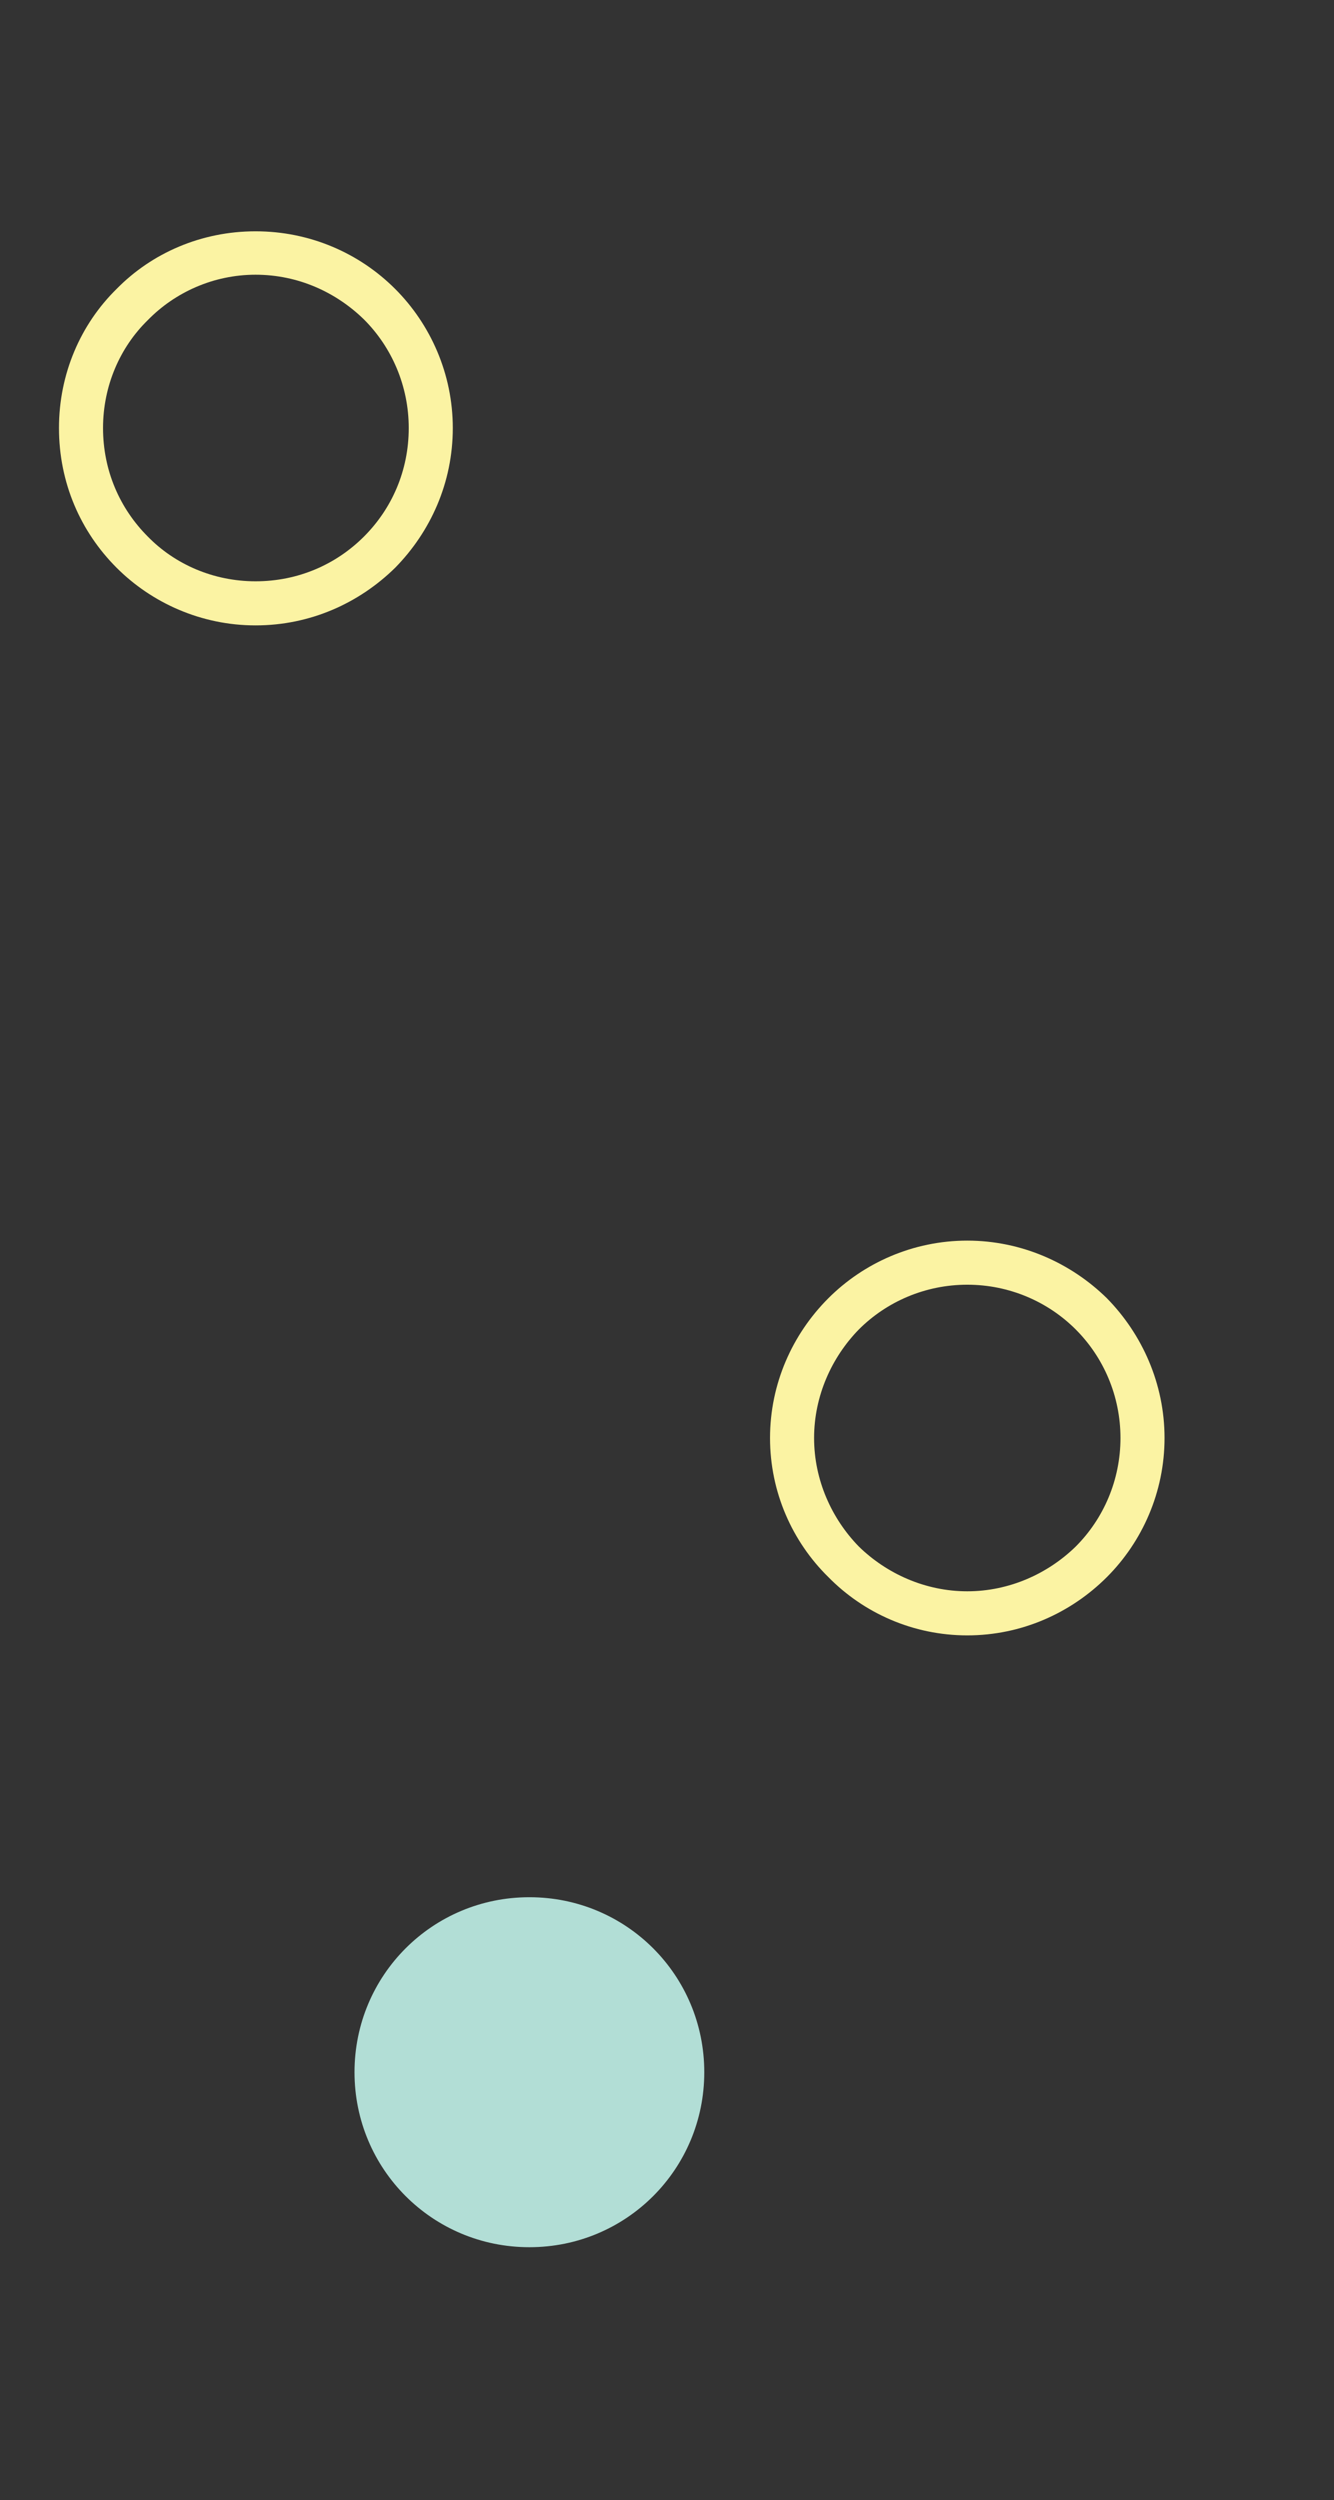
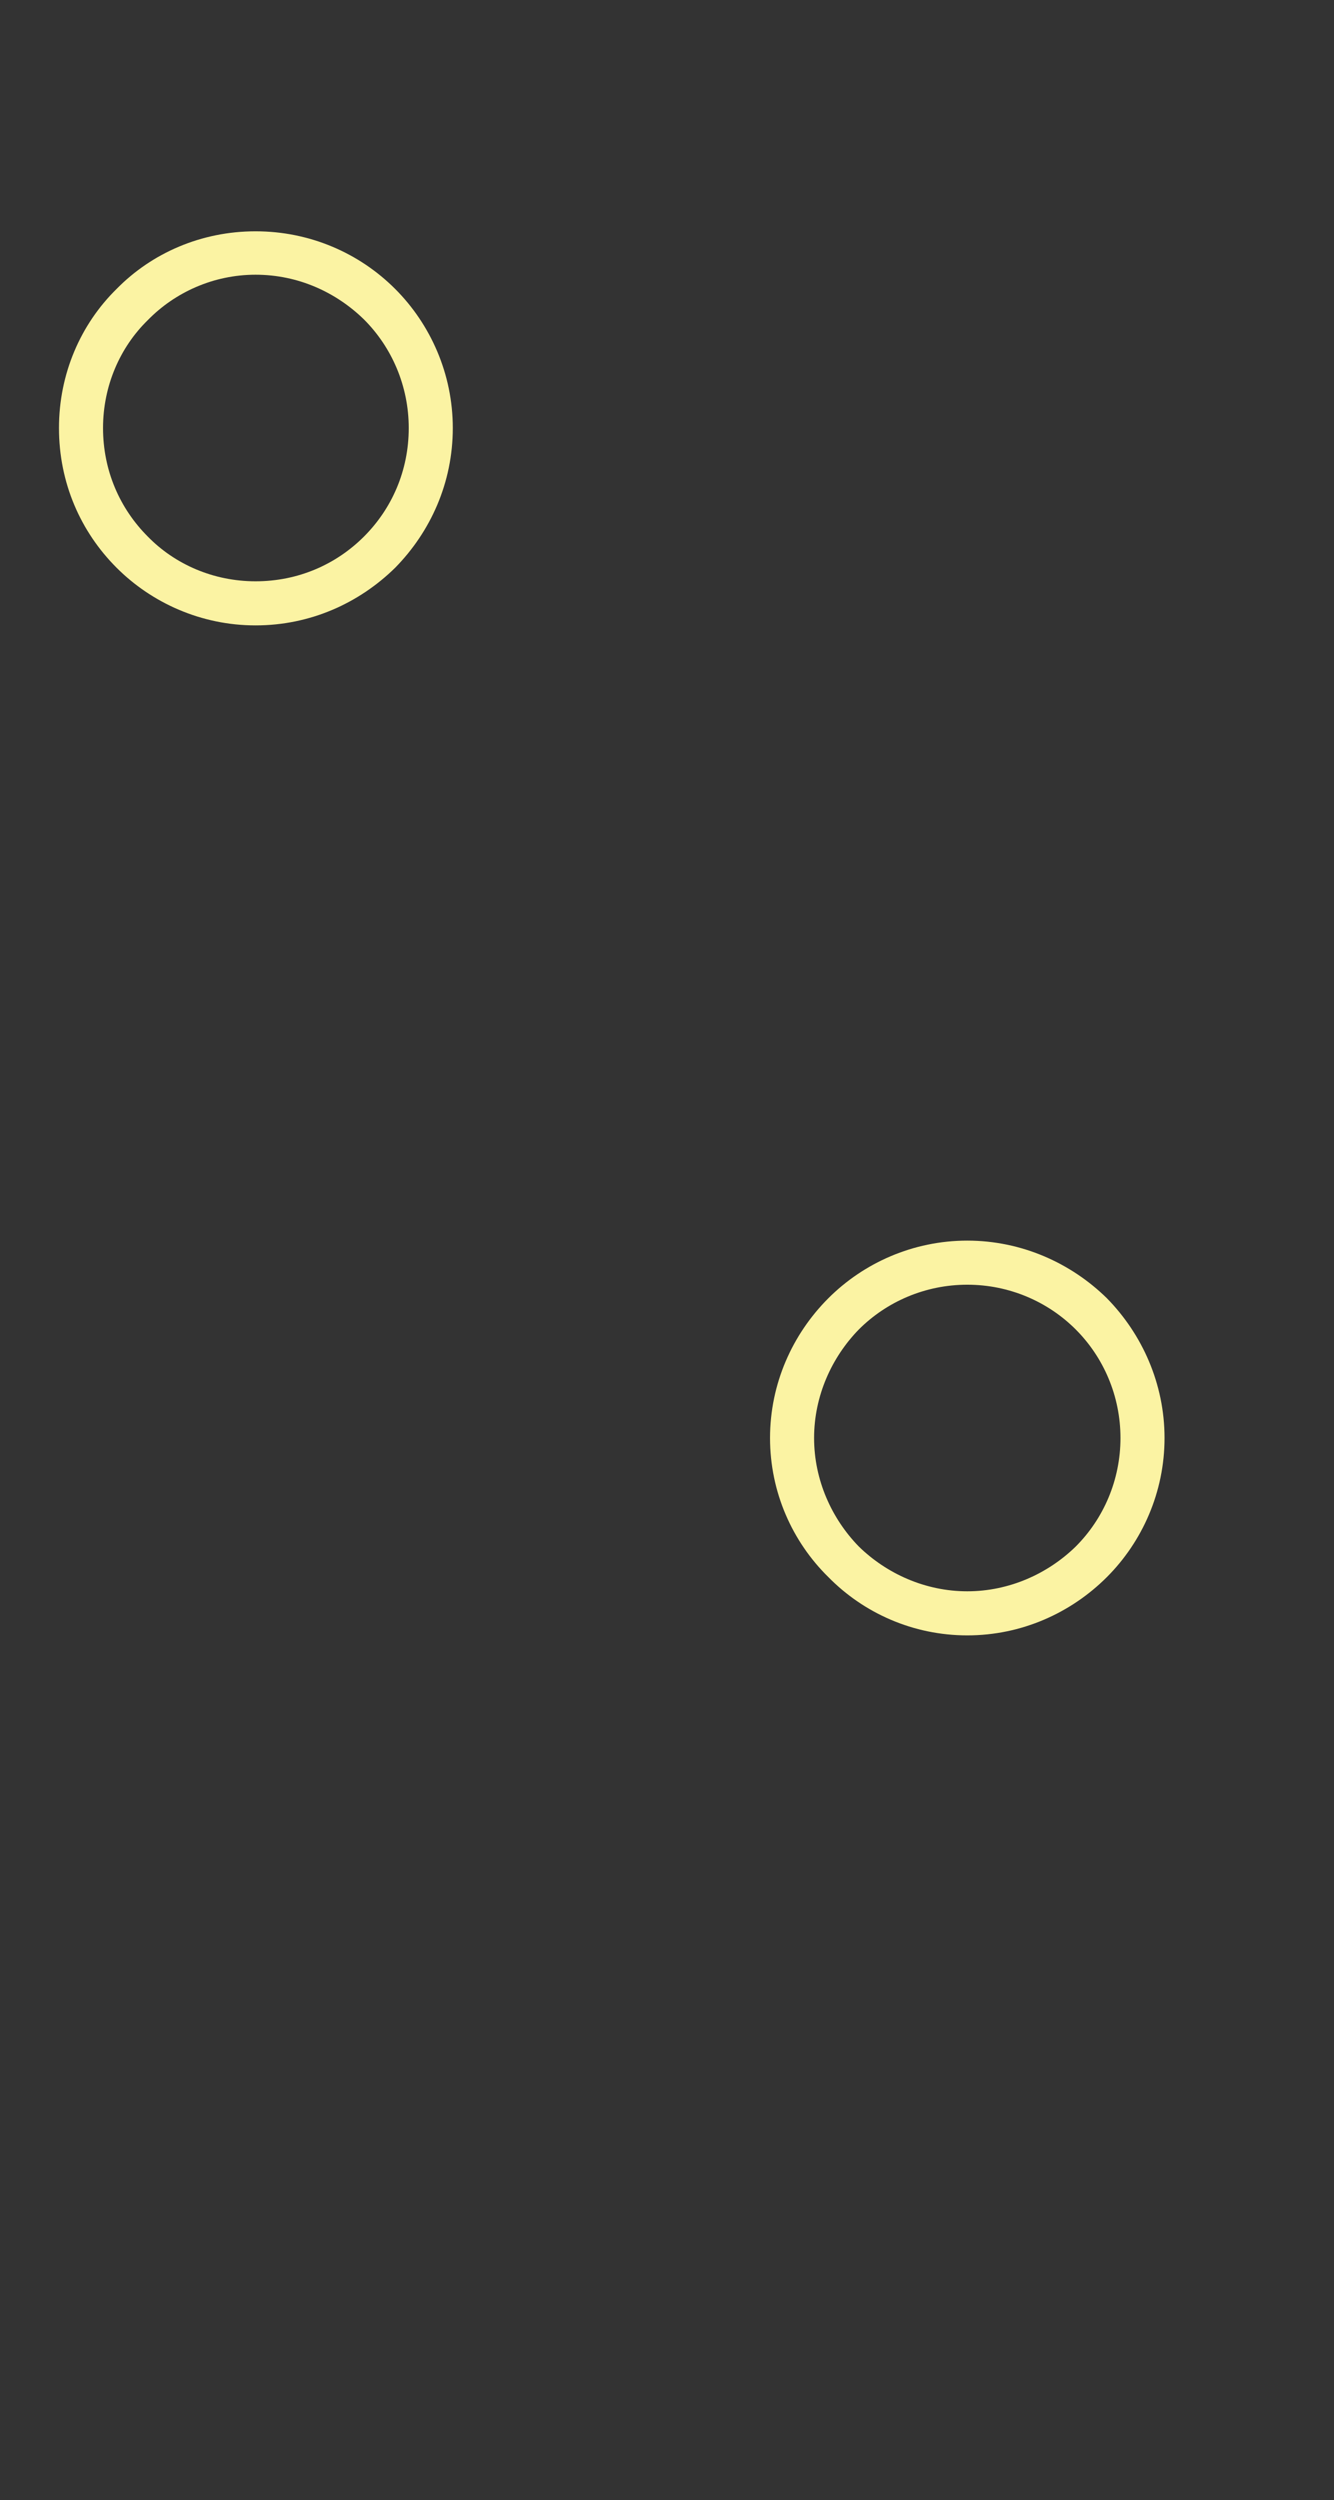
<svg xmlns="http://www.w3.org/2000/svg" clip-rule="evenodd" fill="#000000" fill-rule="evenodd" height="36.86" image-rendering="optimizeQuality" shape-rendering="geometricPrecision" text-rendering="geometricPrecision" version="1" viewBox="0 0 19.68 36.86" width="19.68">
  <rect x="0" y="0" width="19.68" height="36.86" fill="#333333" stroke="none" />
  <g>
    <path d="M6.68 6.31c0,0.81 -0.33,1.53 -0.85,2.06 -0.53,0.52 -1.25,0.85 -2.06,0.85 -0.8,0 -1.53,-0.33 -2.05,-0.85 -0.53,-0.53 -0.85,-1.25 -0.85,-2.06 0,-0.8 0.32,-1.53 0.85,-2.05 0.52,-0.53 1.25,-0.85 2.05,-0.85 0.8,0 1.53,0.32 2.06,0.85 0.52,0.52 0.85,1.25 0.85,2.05zm-1.31 1.6c0.41,-0.41 0.66,-0.97 0.66,-1.6 0,-0.62 -0.25,-1.19 -0.66,-1.6 -0.41,-0.4 -0.97,-0.66 -1.6,-0.66 -0.62,0 -1.19,0.26 -1.59,0.67 -0.41,0.4 -0.66,0.97 -0.66,1.59 0,0.63 0.25,1.19 0.66,1.6 0.4,0.41 0.97,0.66 1.59,0.66 0.63,0 1.19,-0.25 1.6,-0.66z" fill="#fbf3a3" fill-rule="nonzero" />
-     <path d="M10.39 30.55c0,1.43 -1.15,2.58 -2.58,2.58 -1.43,0 -2.58,-1.15 -2.58,-2.58 0,-1.43 1.15,-2.58 2.58,-2.58 1.43,0 2.58,1.15 2.58,2.58z" fill="#b2ded6" fill-rule="nonzero" />
    <path d="M17.18 21.2c0,0.8 -0.33,1.53 -0.85,2.05 -0.53,0.53 -1.26,0.86 -2.06,0.86 -0.8,0 -1.53,-0.33 -2.05,-0.86 -0.53,-0.52 -0.86,-1.25 -0.86,-2.05 0,-0.8 0.33,-1.53 0.86,-2.06 0.52,-0.52 1.25,-0.85 2.05,-0.85 0.8,0 1.53,0.33 2.06,0.85 0.52,0.53 0.85,1.26 0.85,2.06zm-1.31 1.6c0.41,-0.41 0.66,-0.98 0.66,-1.6 0,-0.62 -0.25,-1.19 -0.66,-1.6 -0.41,-0.41 -0.98,-0.66 -1.6,-0.66 -0.62,0 -1.19,0.25 -1.6,0.66 -0.4,0.41 -0.66,0.98 -0.66,1.6 0,0.62 0.26,1.19 0.66,1.6 0.41,0.4 0.98,0.66 1.6,0.66 0.62,0 1.19,-0.26 1.6,-0.66z" fill="#fbf3a3" fill-rule="nonzero" />
    <path d="M0 0H19.68V36.86H0z" fill="none" />
  </g>
</svg>